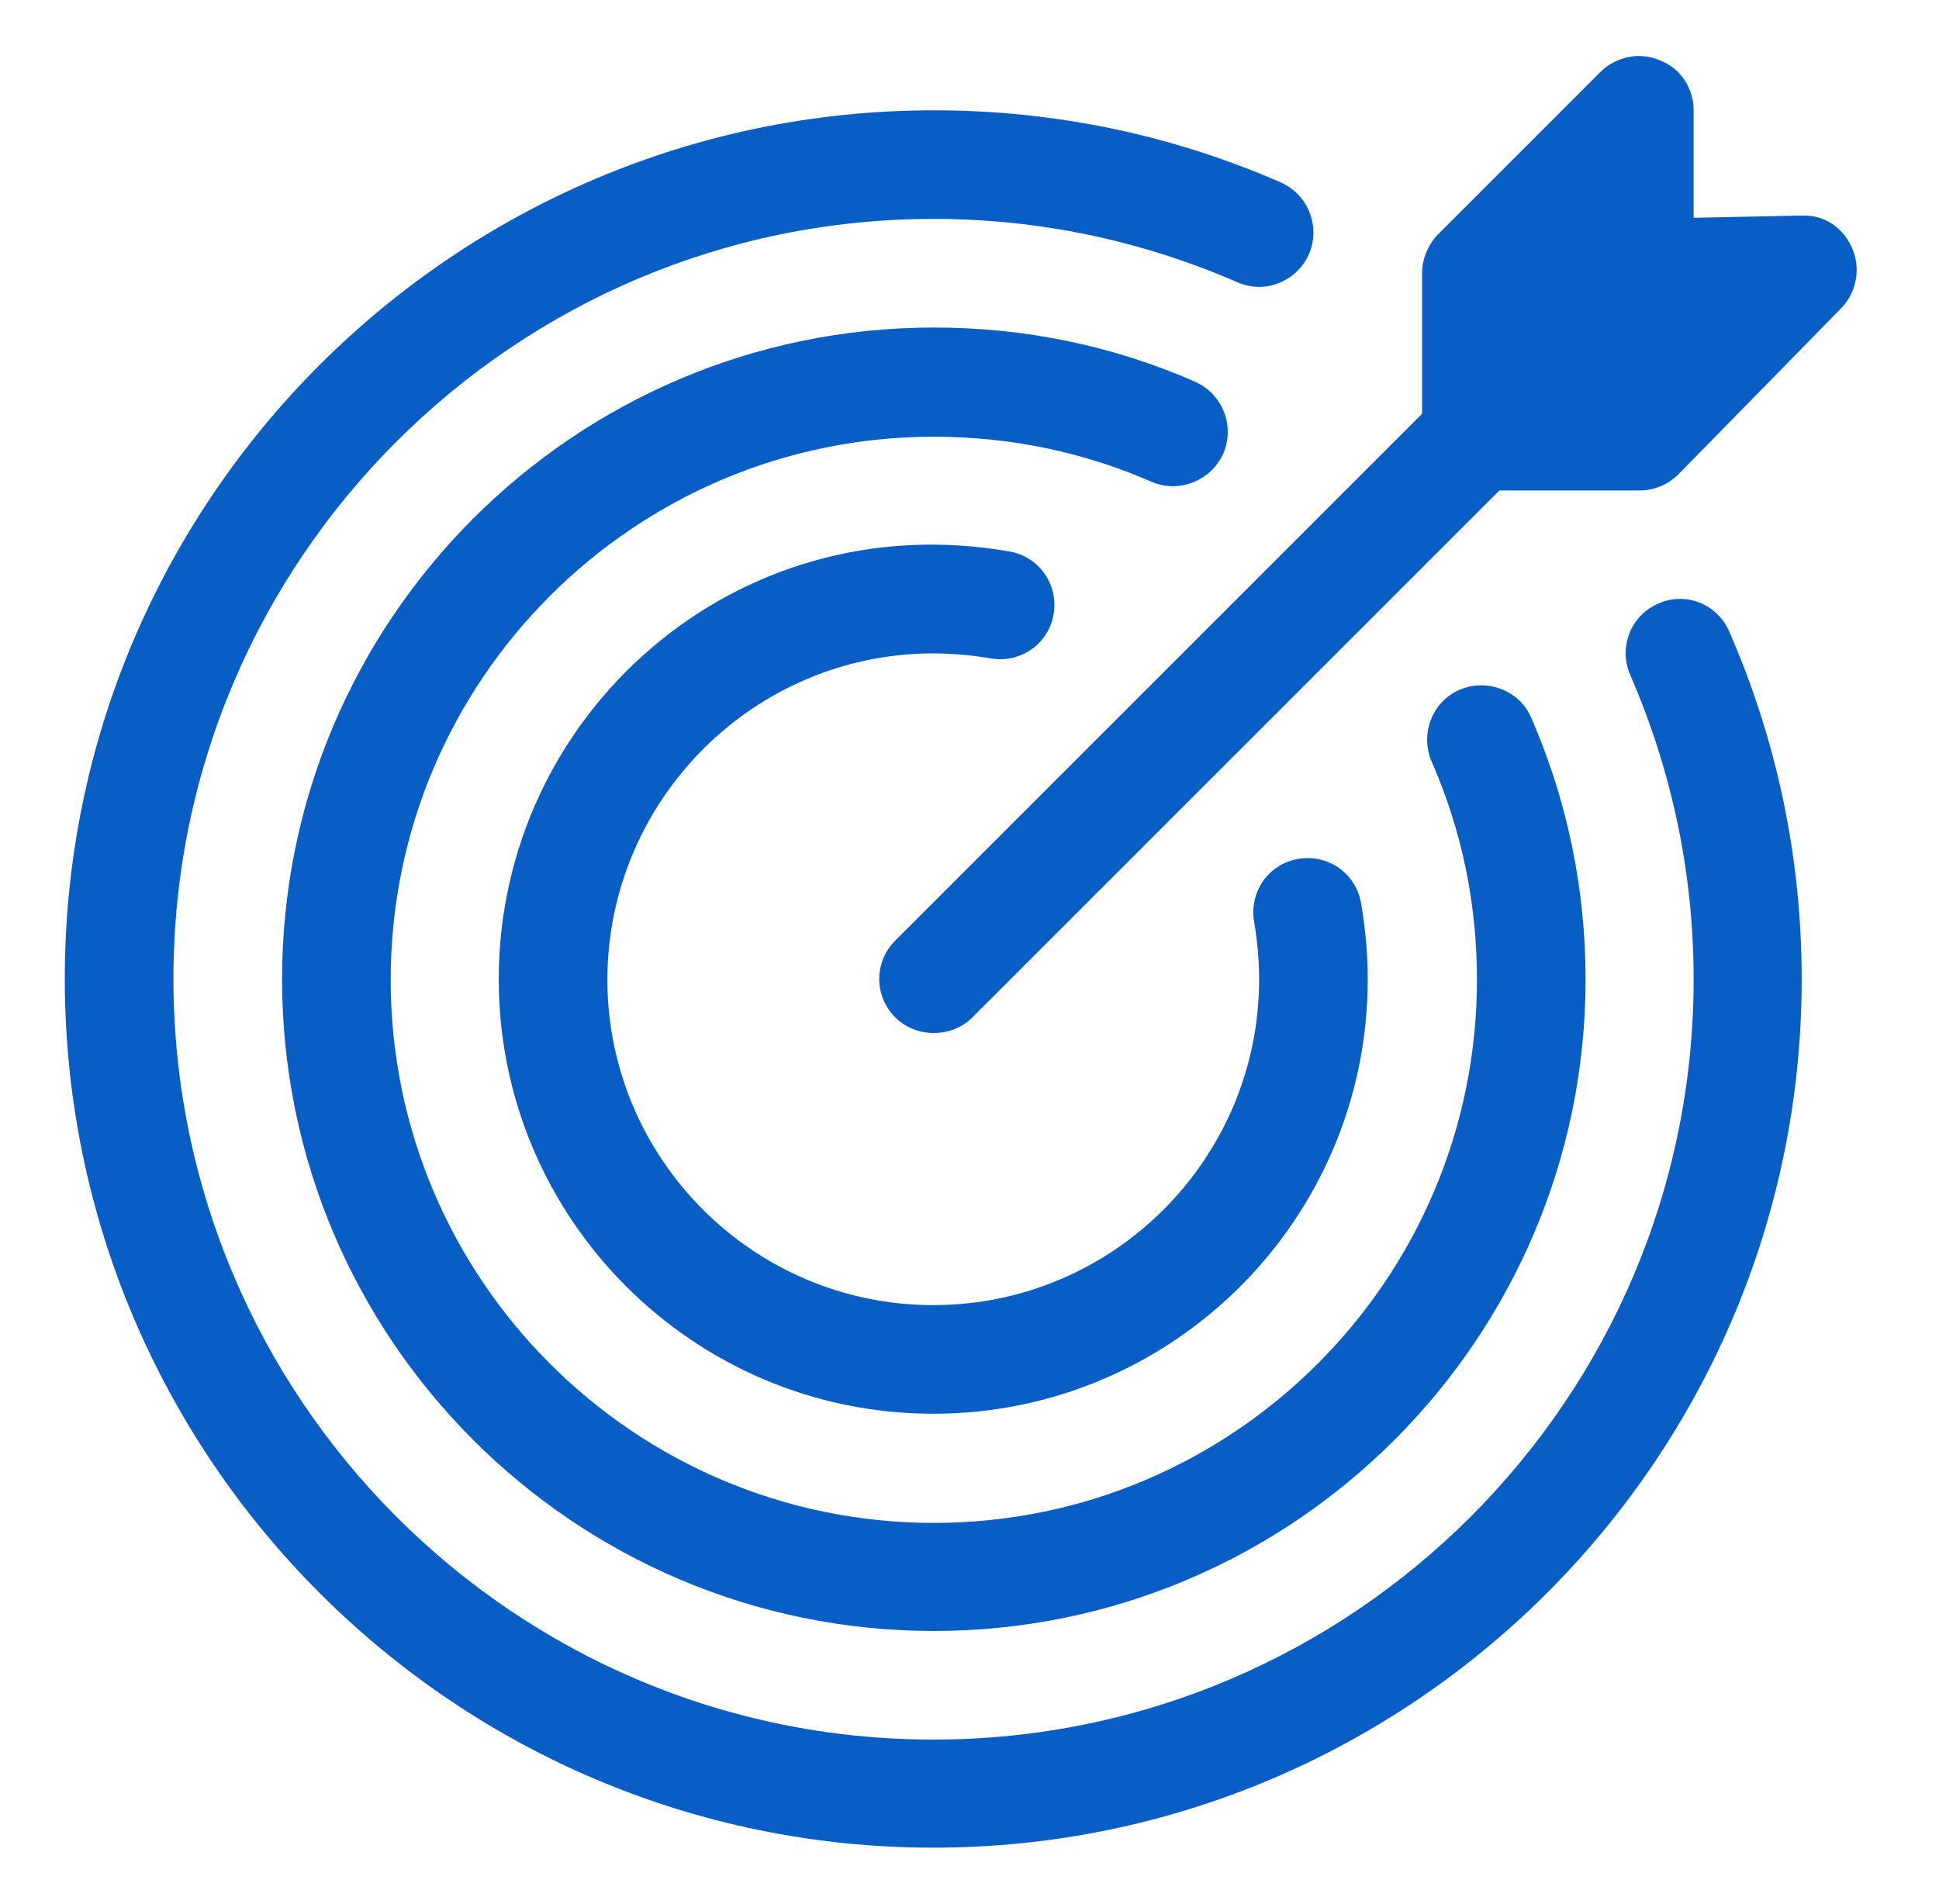
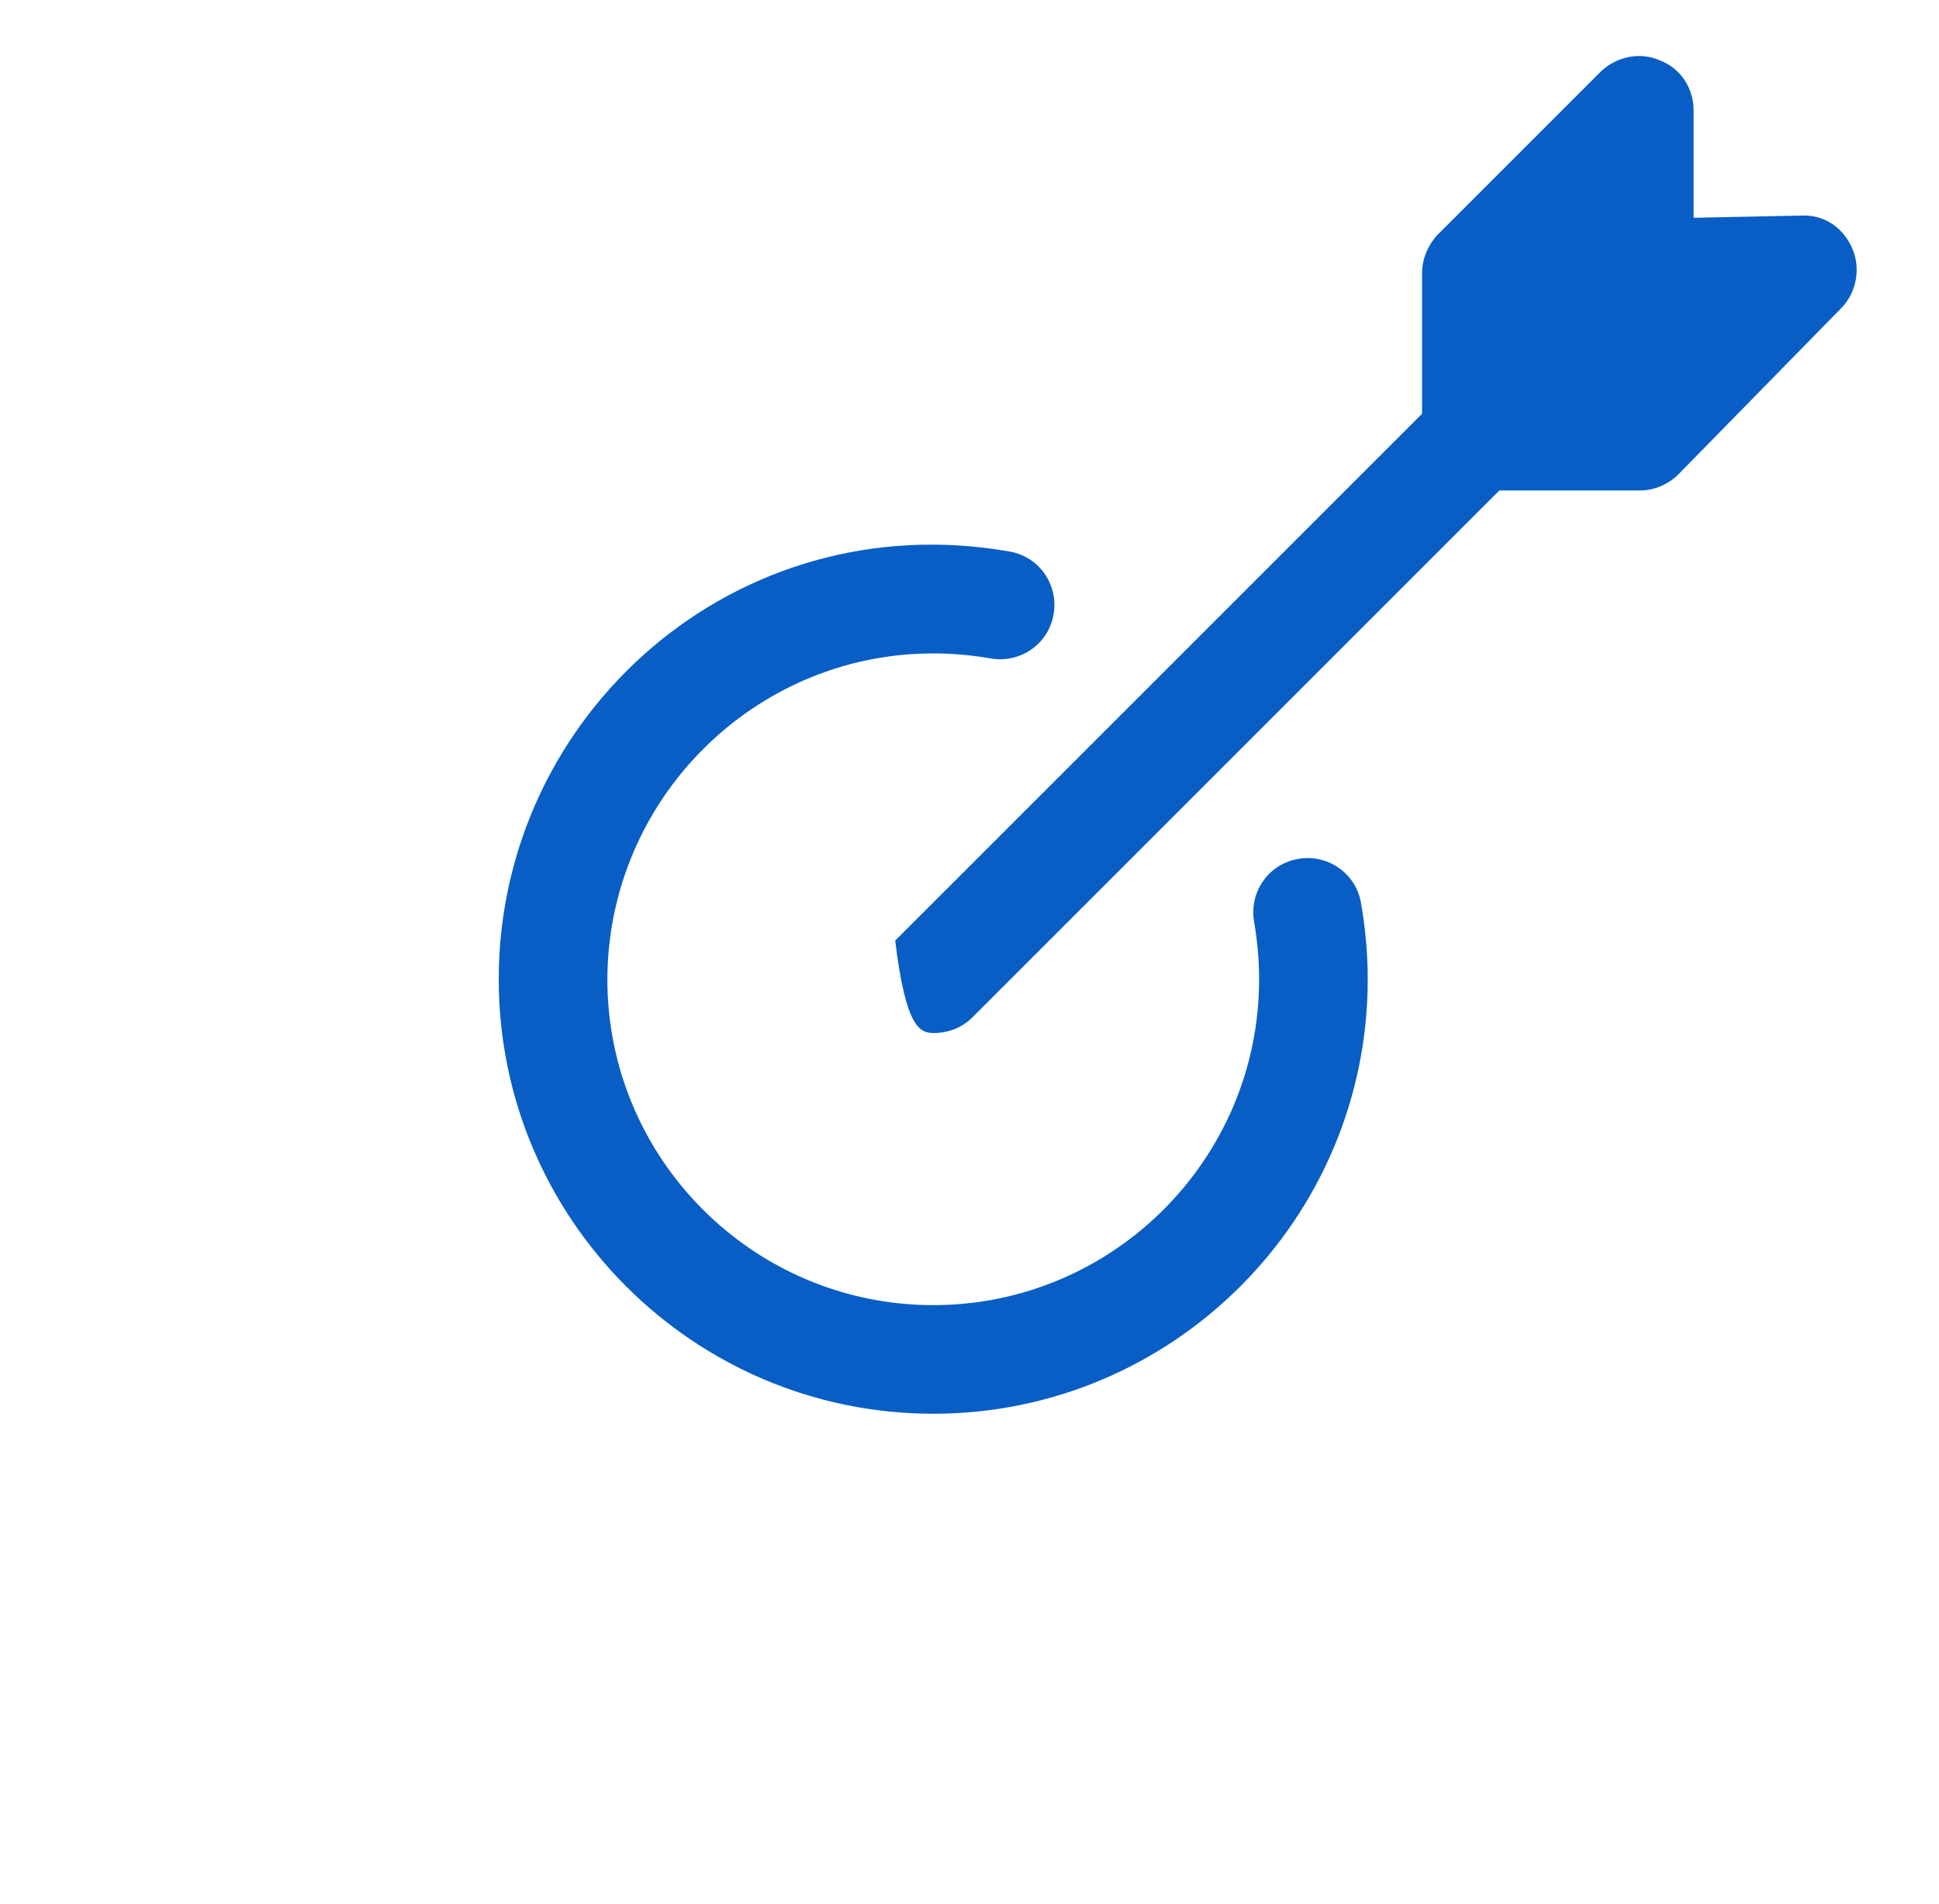
<svg xmlns="http://www.w3.org/2000/svg" width="55" height="54" viewBox="0 0 55 54" fill="none">
-   <path d="M47.04 17.121C46.261 17.454 45.896 18.36 46.245 19.154C47.437 21.902 48.04 24.808 48.04 27.778C48.04 39.674 38.368 49.346 26.472 49.346C14.576 49.346 4.92 39.658 4.92 27.762C4.92 15.882 14.592 6.21 26.472 6.21C29.458 6.21 32.348 6.813 35.096 8.005C35.874 8.354 36.78 7.989 37.129 7.21C37.462 6.432 37.113 5.527 36.335 5.177C33.206 3.812 29.887 3.129 26.488 3.129C12.893 3.129 1.838 14.183 1.838 27.762C1.838 41.358 12.893 52.412 26.472 52.412C40.051 52.412 51.105 41.358 51.105 27.778C51.105 24.379 50.422 21.06 49.057 17.931C48.723 17.137 47.818 16.772 47.04 17.121Z" fill="#085EC5" />
-   <path d="M34.699 12.864C35.033 12.086 34.683 11.181 33.905 10.832C31.555 9.799 29.061 9.291 26.488 9.291C16.292 9.291 8.001 17.582 8.001 27.778C8.001 37.974 16.292 46.265 26.488 46.265C36.684 46.265 44.975 37.974 44.975 27.778C44.975 25.205 44.451 22.696 43.434 20.361C43.101 19.583 42.18 19.233 41.402 19.567C40.623 19.9 40.274 20.822 40.607 21.6C41.465 23.553 41.894 25.634 41.894 27.794C41.894 36.291 34.985 43.2 26.488 43.2C17.991 43.2 11.082 36.291 11.082 27.794C11.082 19.297 17.991 12.388 26.488 12.388C28.632 12.388 30.729 12.817 32.682 13.675C33.444 13.992 34.35 13.643 34.699 12.864Z" fill="#085EC5" />
  <path d="M26.472 18.535C26.996 18.535 27.552 18.582 28.108 18.678C28.949 18.82 29.743 18.265 29.886 17.423C30.029 16.581 29.473 15.787 28.632 15.644C20.849 14.278 14.147 20.282 14.147 27.778C14.147 34.576 19.674 40.103 26.472 40.103C33.269 40.103 38.796 34.576 38.796 27.778C38.796 27.079 38.733 26.349 38.606 25.618C38.463 24.776 37.669 24.221 36.827 24.363C35.985 24.506 35.429 25.3 35.572 26.142C35.668 26.698 35.715 27.254 35.715 27.778C35.715 32.876 31.57 37.022 26.472 37.022C21.373 37.022 17.228 32.876 17.228 27.778C17.244 22.68 21.389 18.535 26.472 18.535Z" fill="#085EC5" />
-   <path d="M52.535 7.036C52.281 6.464 51.757 6.083 51.09 6.115L48.04 6.178V3.129C48.04 2.509 47.675 1.938 47.087 1.715C46.516 1.461 45.849 1.604 45.404 2.033L40.782 6.655C40.512 6.941 40.337 7.338 40.337 7.751V11.737L25.392 26.682C24.789 27.286 24.789 28.255 25.392 28.858C25.694 29.16 26.091 29.303 26.488 29.303C26.885 29.303 27.282 29.16 27.584 28.858L42.529 13.913H46.516C46.929 13.913 47.326 13.738 47.611 13.452L52.233 8.735C52.662 8.291 52.789 7.608 52.535 7.036Z" fill="#085EC5" />
+   <path d="M52.535 7.036C52.281 6.464 51.757 6.083 51.09 6.115L48.04 6.178V3.129C48.04 2.509 47.675 1.938 47.087 1.715C46.516 1.461 45.849 1.604 45.404 2.033L40.782 6.655C40.512 6.941 40.337 7.338 40.337 7.751V11.737L25.392 26.682C25.694 29.16 26.091 29.303 26.488 29.303C26.885 29.303 27.282 29.16 27.584 28.858L42.529 13.913H46.516C46.929 13.913 47.326 13.738 47.611 13.452L52.233 8.735C52.662 8.291 52.789 7.608 52.535 7.036Z" fill="#085EC5" />
</svg>